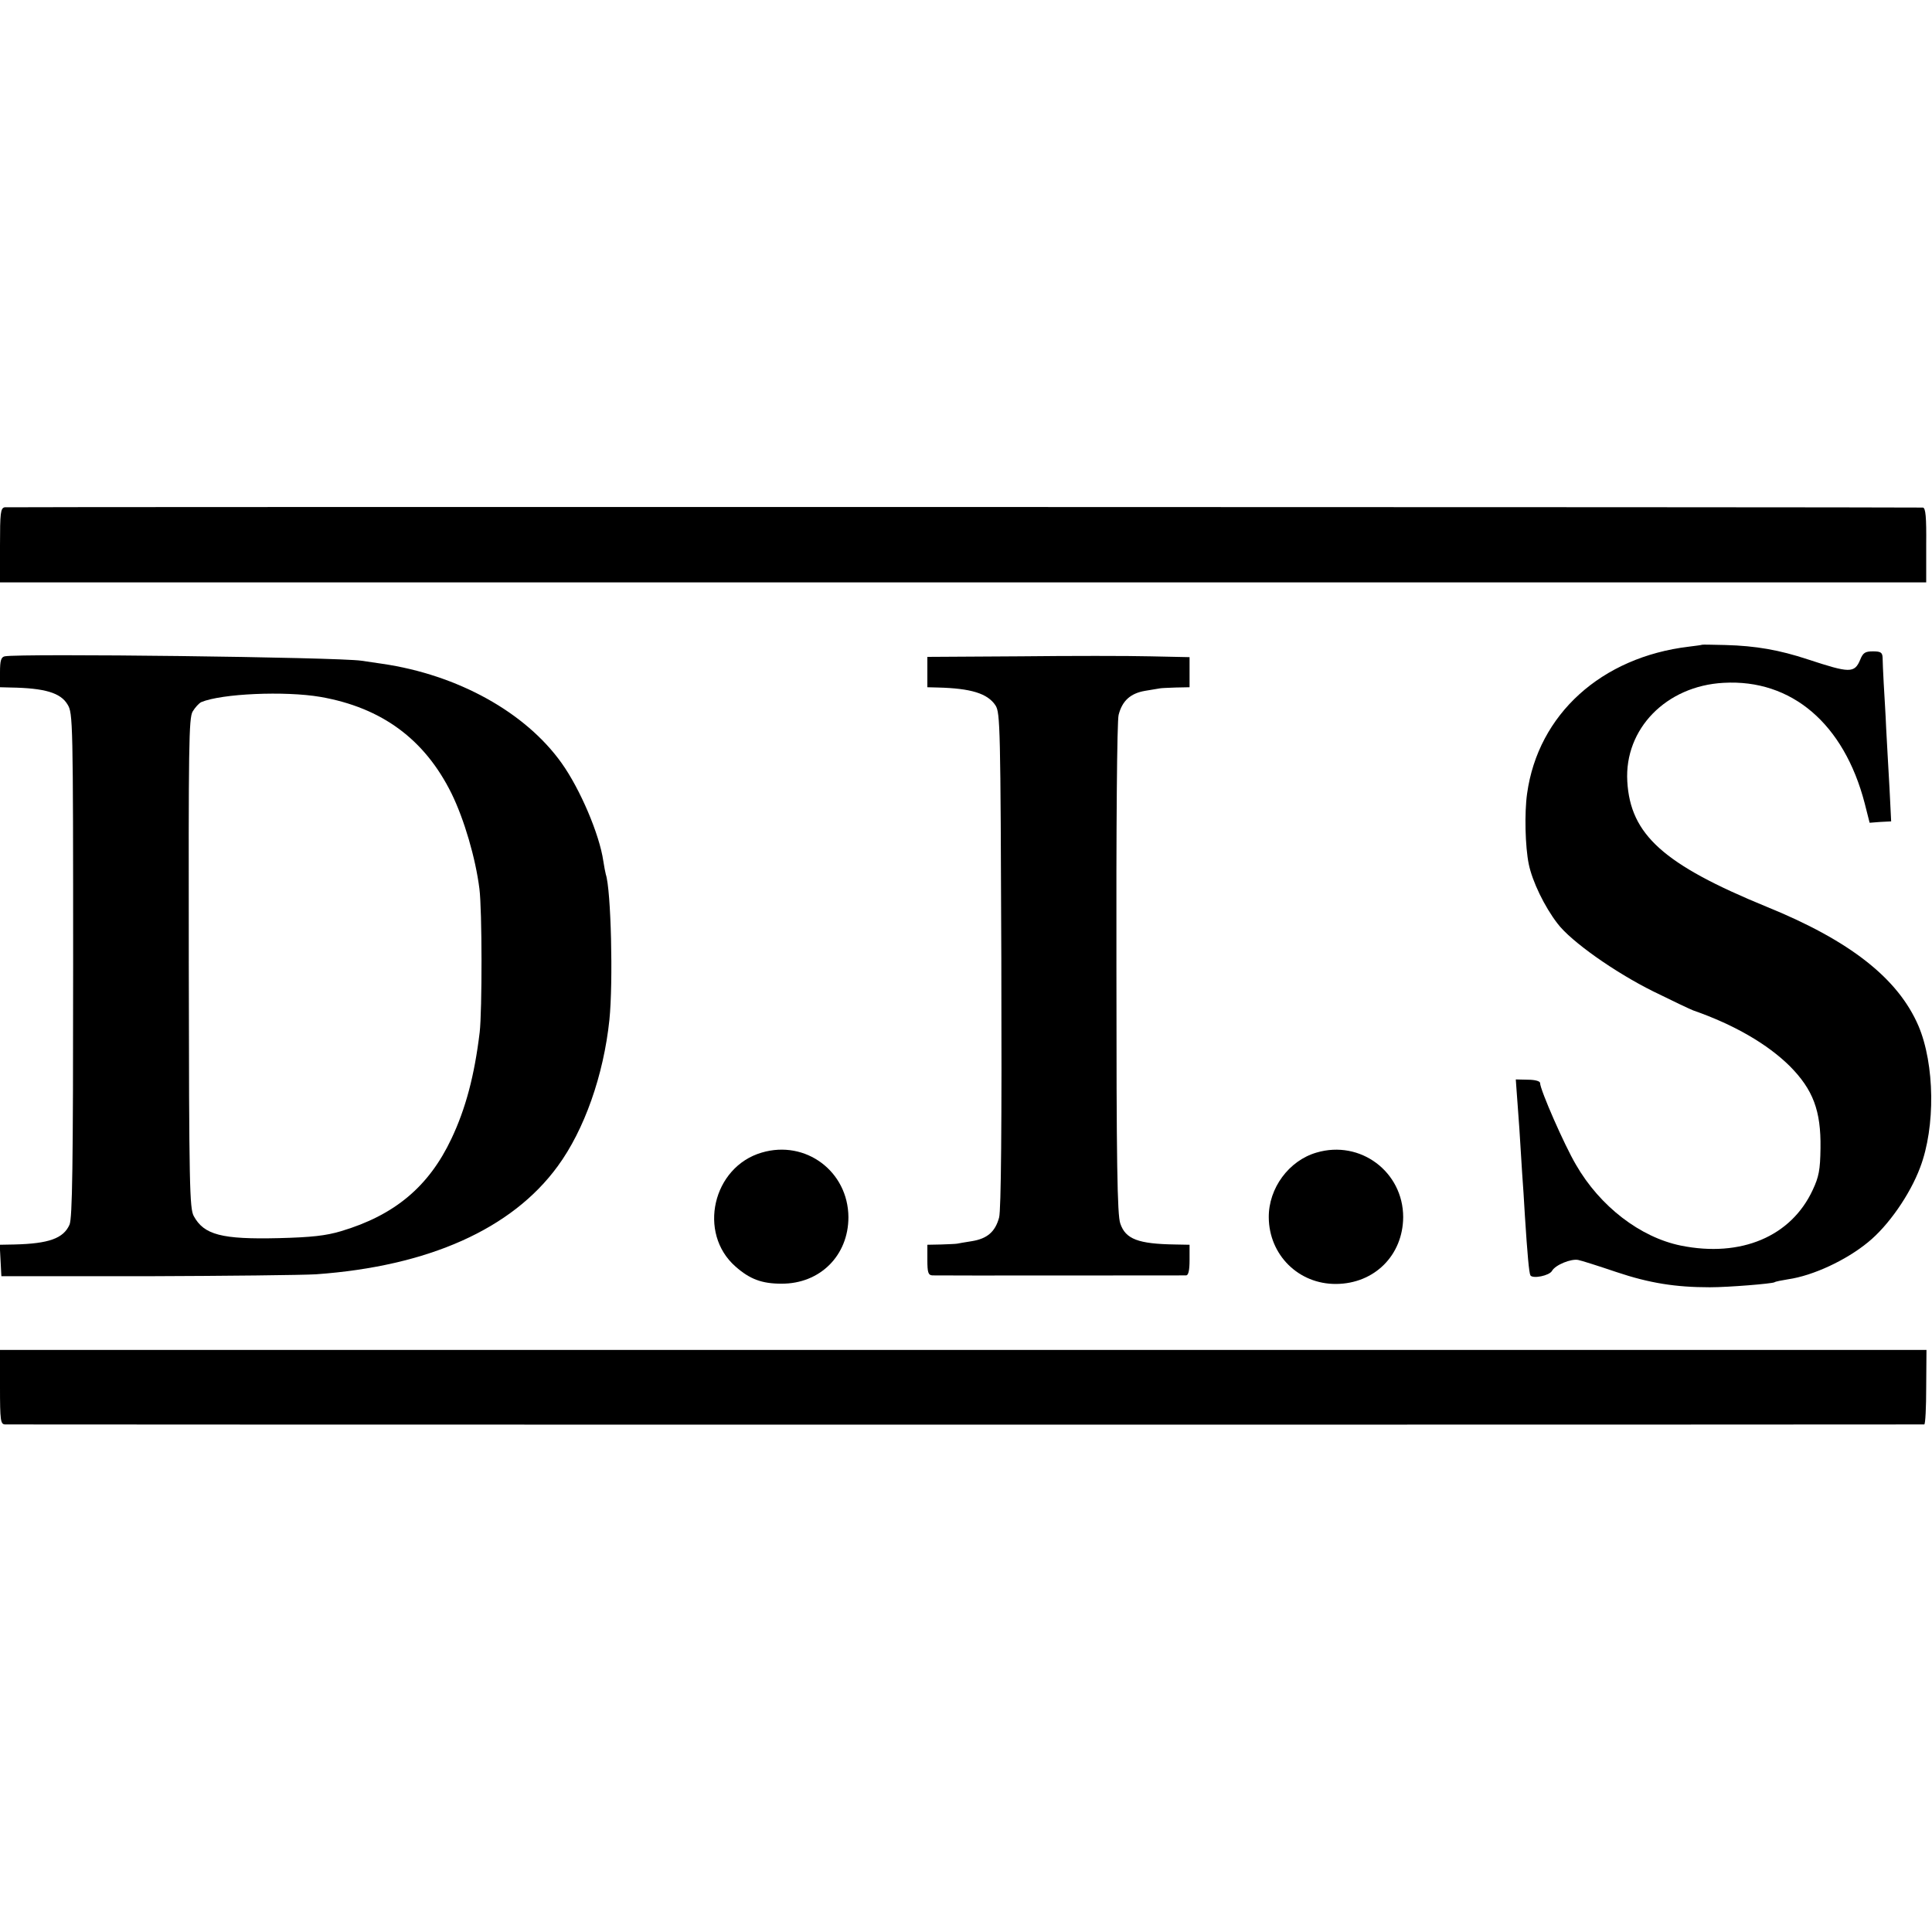
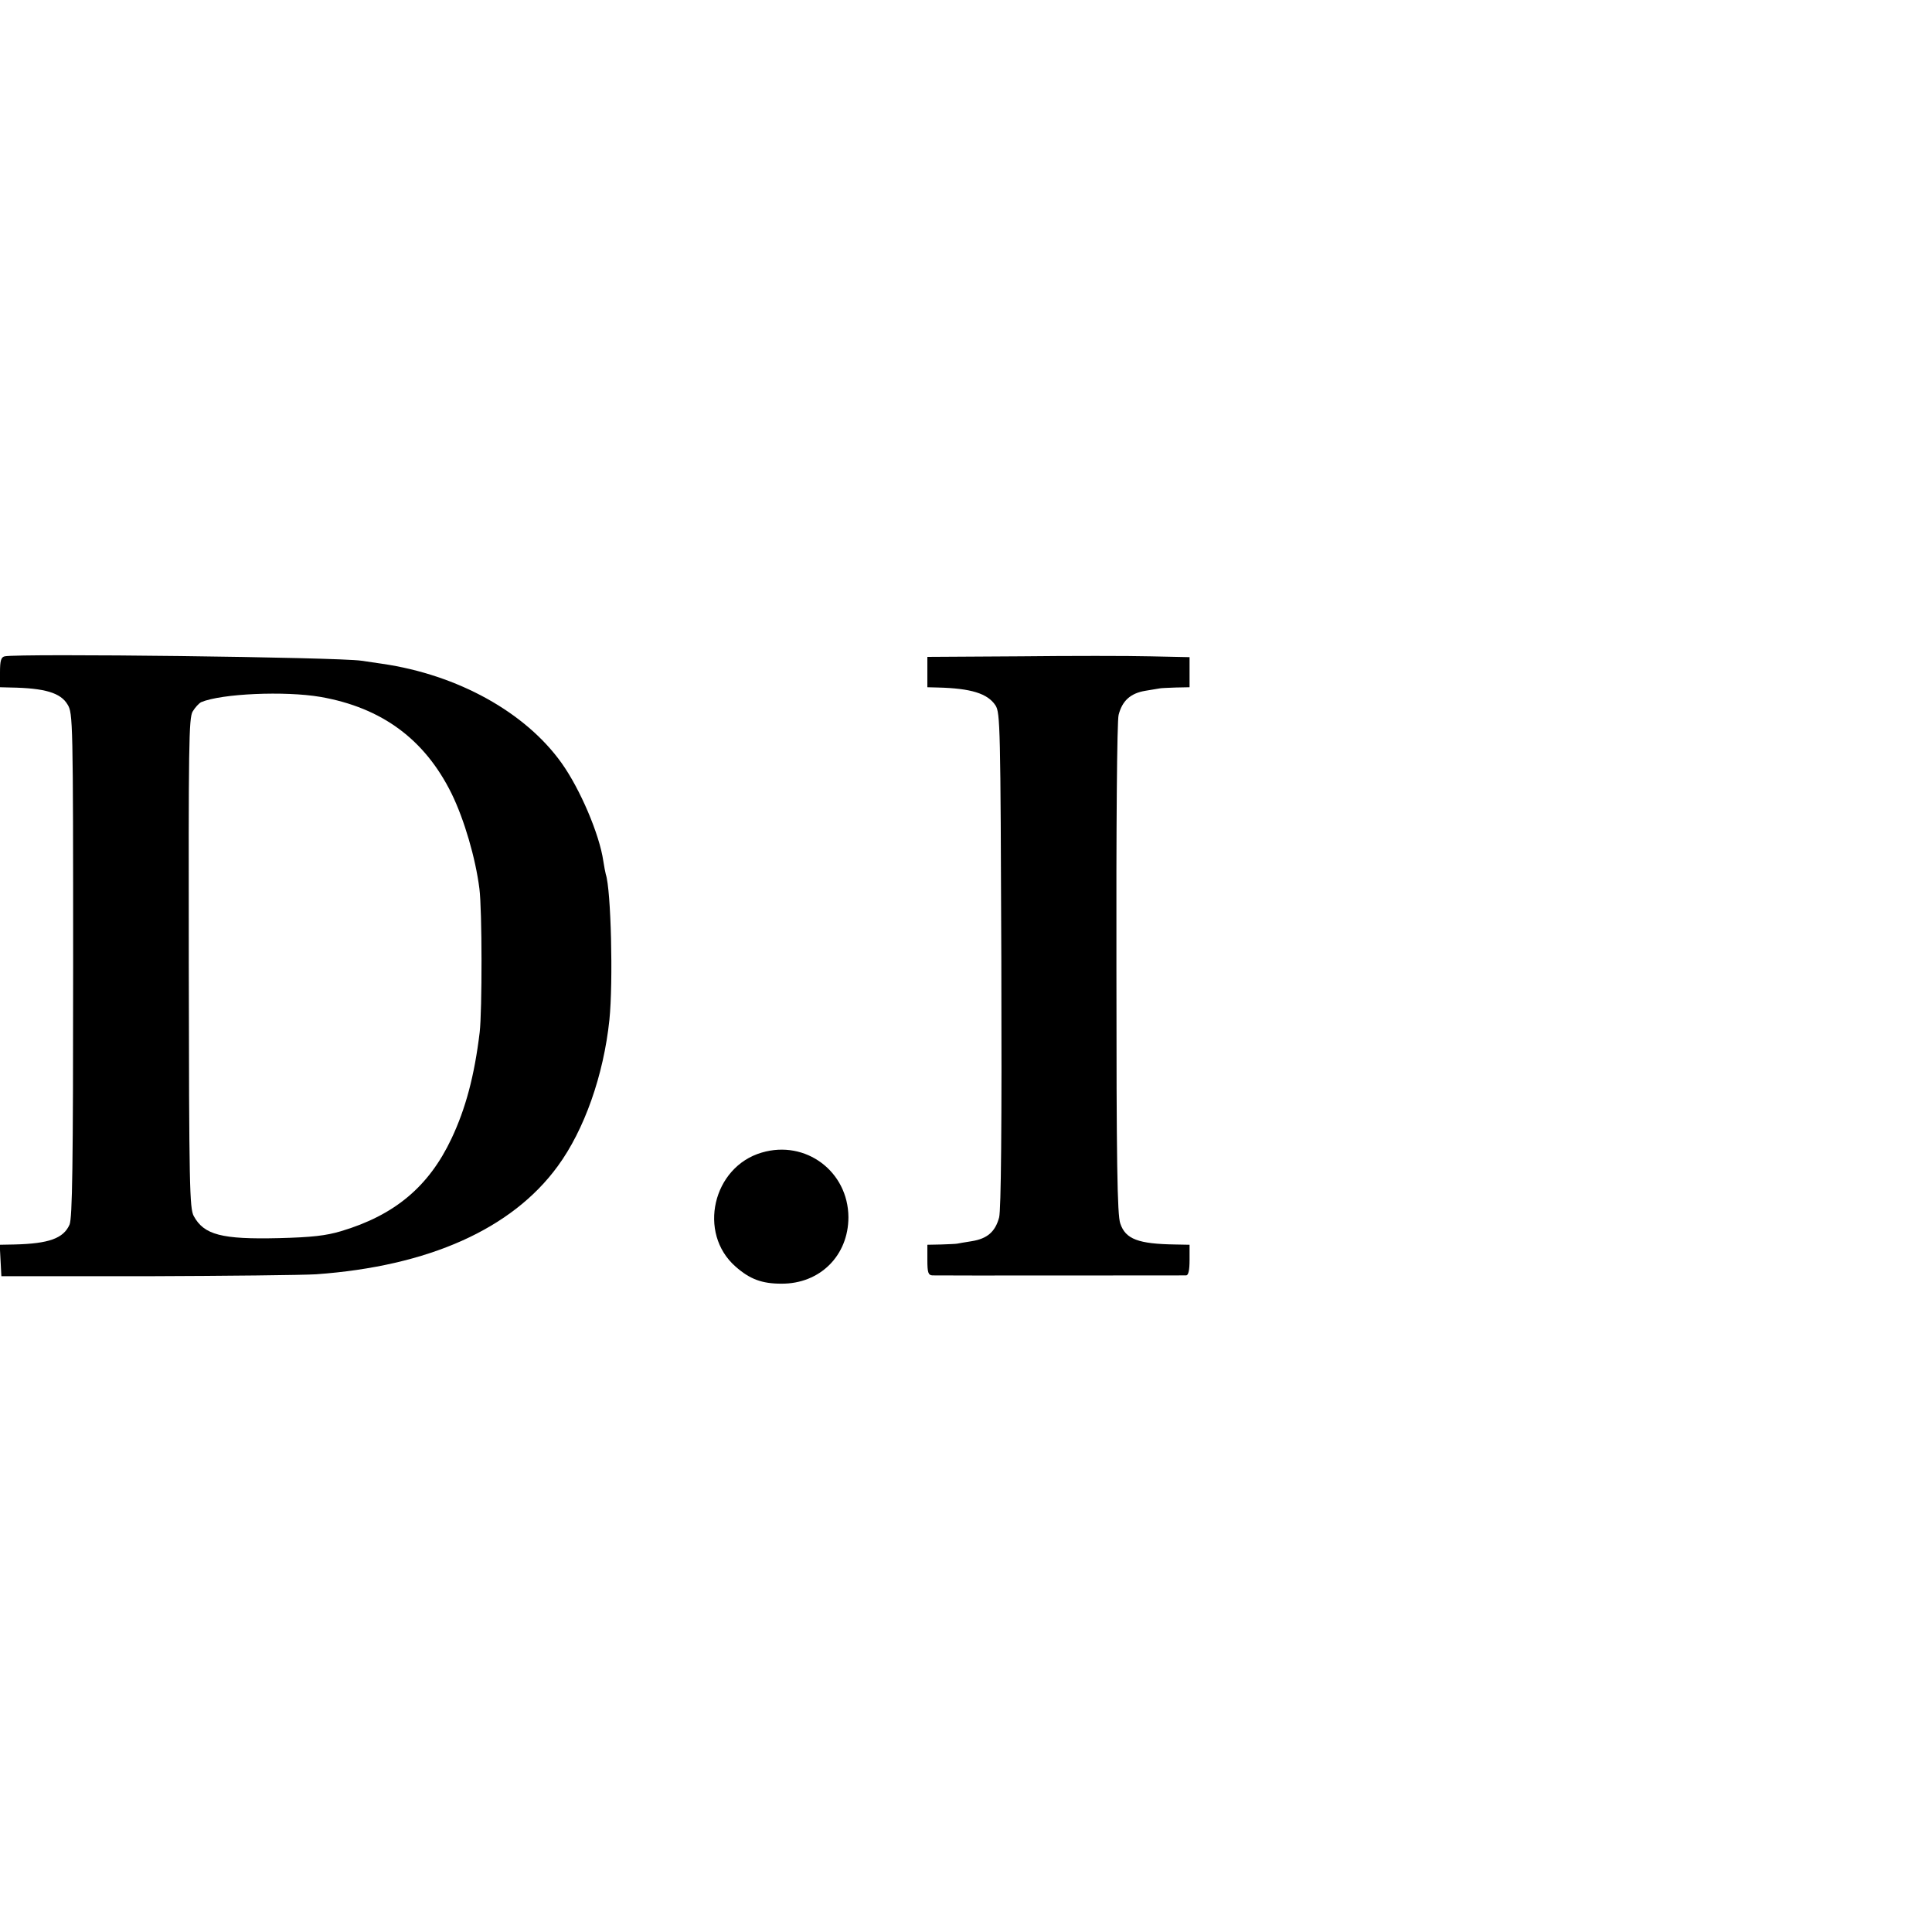
<svg xmlns="http://www.w3.org/2000/svg" version="1.0" width="700pt" height="700pt" viewBox="0 0 700 700" preserveAspectRatio="xMidYMid meet">
  <g transform="translate(0,700) scale(0.1,-0.1)" fill="#000000" stroke="none">
-     <path d="M17 5162 c-15 -3 -17 -20 -17 -138 l0 -134 3489 0 3490 0 0 135 c1 101 -2 135 -12 136 -40 2 -6936 3 -6950 1z" />
-     <path d="M6167 4664 c-1 -1 -23 -4 -48 -7 -317 -38 -546 -245 -586 -532 -10 -70 -7 -193 6 -256 13 -63 57 -154 104 -215 49 -65 208 -177 347 -246 69 -34 134 -65 145 -69 149 -52 269 -122 350 -202 84 -85 113 -161 111 -297 -1 -79 -6 -104 -28 -151 -78 -169 -260 -246 -478 -202 -147 30 -293 142 -380 293 -42 71 -130 272 -130 296 0 7 -19 12 -44 12 l-44 1 3 -42 c2 -23 6 -85 10 -137 3 -52 8 -124 10 -160 3 -36 7 -105 10 -155 9 -140 15 -207 20 -216 9 -13 68 -1 78 16 12 22 69 45 95 40 11 -2 74 -22 139 -44 119 -40 214 -55 338 -55 69 0 225 13 234 18 4 3 26 7 50 11 90 13 210 69 289 134 73 59 152 172 189 271 56 147 53 374 -6 513 -74 172 -248 309 -551 432 -373 153 -493 261 -504 454 -11 190 141 346 349 357 246 14 436 -148 511 -436 l18 -71 39 3 39 2 -6 121 c-4 66 -9 163 -12 215 -2 52 -7 127 -9 165 -2 39 -4 80 -4 93 -1 18 -7 22 -35 22 -28 0 -36 -5 -46 -30 -21 -50 -38 -49 -190 1 -103 34 -188 49 -298 52 -46 1 -84 2 -85 1z" />
    <path d="M17 4622 c-13 -3 -17 -15 -17 -58 l0 -54 38 -1 c124 -2 182 -19 207 -62 19 -31 20 -56 20 -942 0 -739 -3 -916 -13 -942 -22 -50 -75 -69 -200 -72 l-53 -1 3 -57 3 -57 525 0 c289 1 566 4 615 7 407 29 710 164 876 392 96 131 166 329 187 530 14 137 6 471 -13 527 -2 7 -6 29 -9 48 -14 97 -84 261 -151 355 -131 184 -376 320 -650 360 -27 4 -61 9 -75 11 -85 13 -1236 27 -1293 16z m1144 -147 c223 -39 378 -154 475 -350 46 -94 87 -234 101 -345 10 -77 10 -442 1 -520 -19 -158 -51 -277 -102 -385 -82 -174 -206 -278 -401 -336 -54 -16 -105 -22 -225 -25 -207 -5 -271 12 -308 80 -15 28 -17 105 -18 916 -1 788 0 888 14 912 9 15 23 30 31 34 74 31 303 41 432 19z" />
    <path d="M3693 4622 l-333 -2 0 -55 0 -55 38 -1 c119 -3 180 -21 209 -65 17 -27 18 -76 21 -922 2 -605 -1 -906 -8 -933 -14 -52 -43 -77 -99 -86 -25 -4 -49 -8 -53 -9 -5 -1 -30 -2 -58 -3 l-50 -1 0 -55 c0 -45 3 -55 18 -56 18 -1 898 0 920 0 8 1 12 19 12 56 l0 55 -52 1 c-133 2 -180 19 -199 76 -11 30 -14 222 -14 923 -1 508 2 900 8 920 13 51 43 78 96 87 25 4 49 8 54 9 4 1 30 2 57 3 l50 1 0 54 0 55 -142 3 c-79 2 -293 2 -475 0z" />
    <path d="M2760 2824 c-178 -52 -233 -292 -95 -413 52 -46 96 -62 166 -62 140 -1 243 102 243 241 -1 166 -155 281 -314 234z" />
-     <path d="M4770 2824 c-100 -29 -174 -129 -173 -235 1 -136 108 -242 244 -241 139 1 242 104 243 242 0 164 -155 281 -314 234z" />
-     <path d="M0 1975 c0 -122 2 -135 18 -136 22 -1 6945 -1 6954 0 4 1 7 62 7 136 l1 134 -3490 0 -3490 0 0 -134z" />
  </g>
</svg>